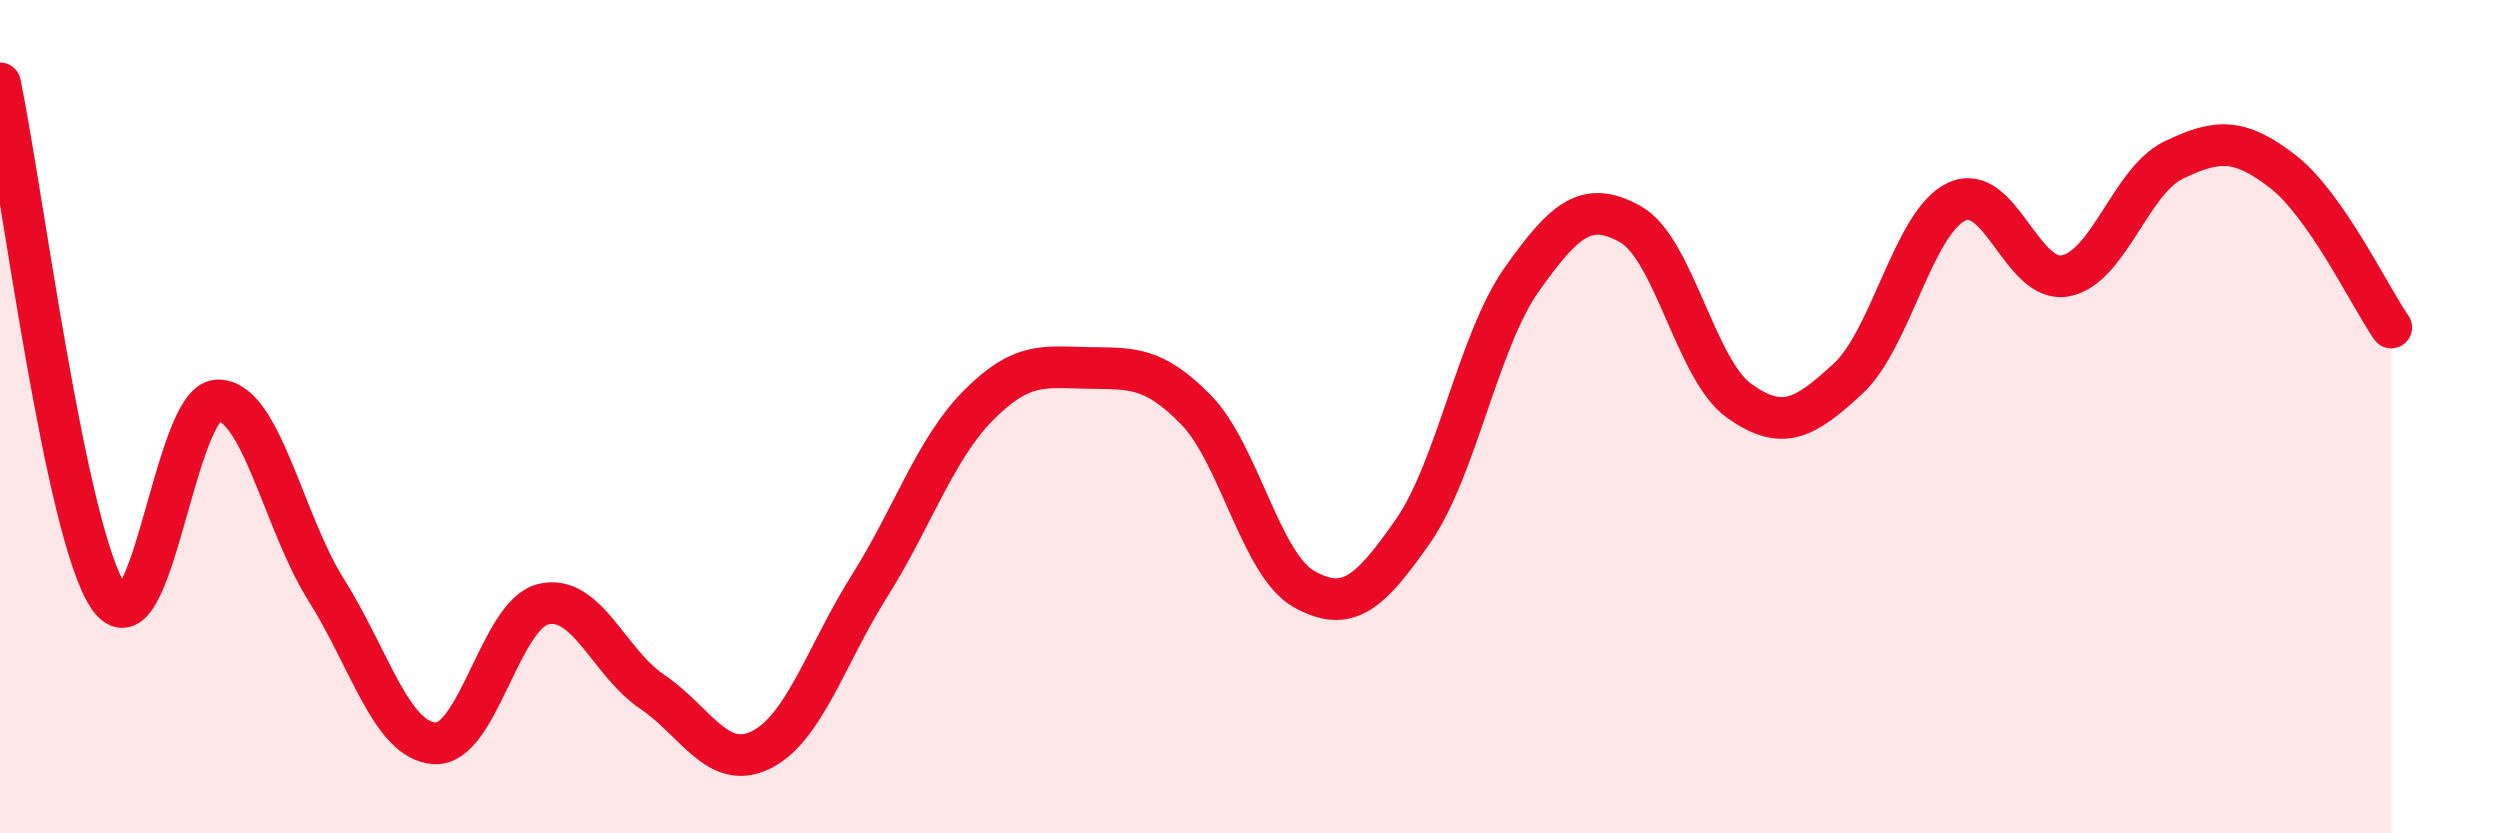
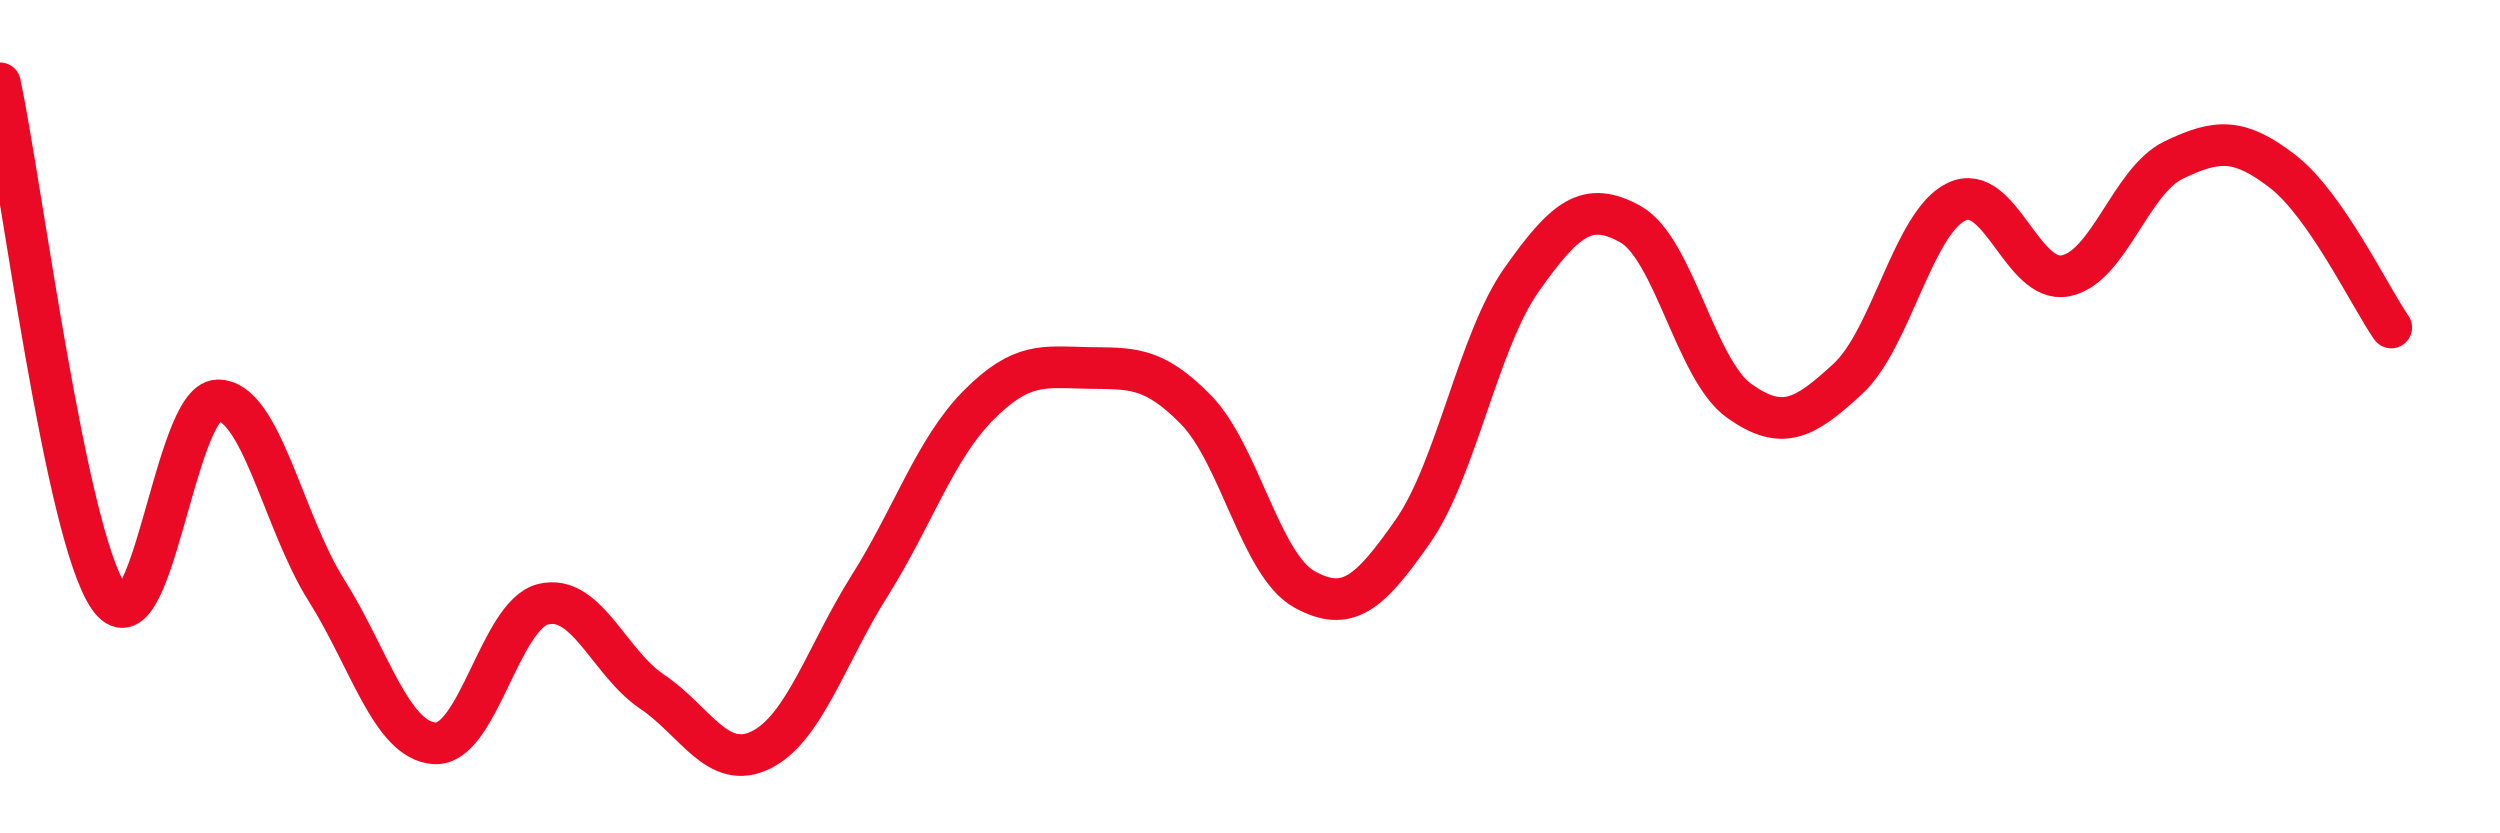
<svg xmlns="http://www.w3.org/2000/svg" width="60" height="20" viewBox="0 0 60 20">
-   <path d="M 0,2 C 0.52,4.47 1.57,12.81 2.61,14.33 C 3.65,15.85 4.18,9.64 5.22,9.61 C 6.26,9.58 6.79,12.51 7.83,14.16 C 8.87,15.81 9.39,17.77 10.43,17.84 C 11.47,17.91 12,14.75 13.04,14.5 C 14.08,14.25 14.61,15.9 15.65,16.6 C 16.69,17.3 17.22,18.51 18.26,18 C 19.3,17.49 19.83,15.71 20.87,14.06 C 21.91,12.41 22.44,10.78 23.48,9.73 C 24.52,8.68 25.05,8.81 26.09,8.83 C 27.13,8.85 27.66,8.77 28.7,9.83 C 29.74,10.89 30.26,13.56 31.3,14.14 C 32.34,14.72 32.87,14.24 33.91,12.75 C 34.95,11.26 35.48,8.18 36.52,6.71 C 37.56,5.24 38.09,4.8 39.13,5.38 C 40.17,5.96 40.7,8.88 41.74,9.62 C 42.78,10.36 43.31,10.05 44.35,9.09 C 45.39,8.13 45.92,5.33 46.96,4.84 C 48,4.35 48.53,6.82 49.57,6.62 C 50.61,6.42 51.13,4.34 52.17,3.84 C 53.21,3.34 53.74,3.31 54.78,4.11 C 55.82,4.91 56.87,7.11 57.39,7.86L57.39 20L0 20Z" fill="#EB0A25" opacity="0.1" stroke-linecap="round" stroke-linejoin="round" />
  <path d="M 0,2 C 0.52,4.47 1.57,12.81 2.61,14.33 C 3.65,15.85 4.18,9.64 5.22,9.61 C 6.26,9.58 6.79,12.51 7.83,14.16 C 8.87,15.81 9.39,17.77 10.43,17.84 C 11.47,17.91 12,14.75 13.04,14.5 C 14.08,14.25 14.61,15.9 15.65,16.6 C 16.69,17.3 17.22,18.51 18.26,18 C 19.3,17.49 19.83,15.71 20.87,14.06 C 21.91,12.41 22.44,10.78 23.48,9.73 C 24.52,8.68 25.05,8.81 26.09,8.83 C 27.13,8.85 27.66,8.77 28.7,9.83 C 29.74,10.89 30.26,13.56 31.3,14.14 C 32.34,14.72 32.87,14.24 33.91,12.75 C 34.95,11.26 35.48,8.18 36.52,6.71 C 37.56,5.24 38.09,4.8 39.13,5.38 C 40.17,5.96 40.7,8.88 41.74,9.62 C 42.78,10.36 43.31,10.05 44.35,9.09 C 45.39,8.13 45.92,5.33 46.96,4.84 C 48,4.35 48.53,6.82 49.57,6.62 C 50.61,6.42 51.13,4.34 52.17,3.84 C 53.21,3.34 53.74,3.31 54.78,4.11 C 55.82,4.91 56.87,7.11 57.39,7.86" stroke="#EB0A25" stroke-width="1" fill="none" stroke-linecap="round" stroke-linejoin="round" />
</svg>